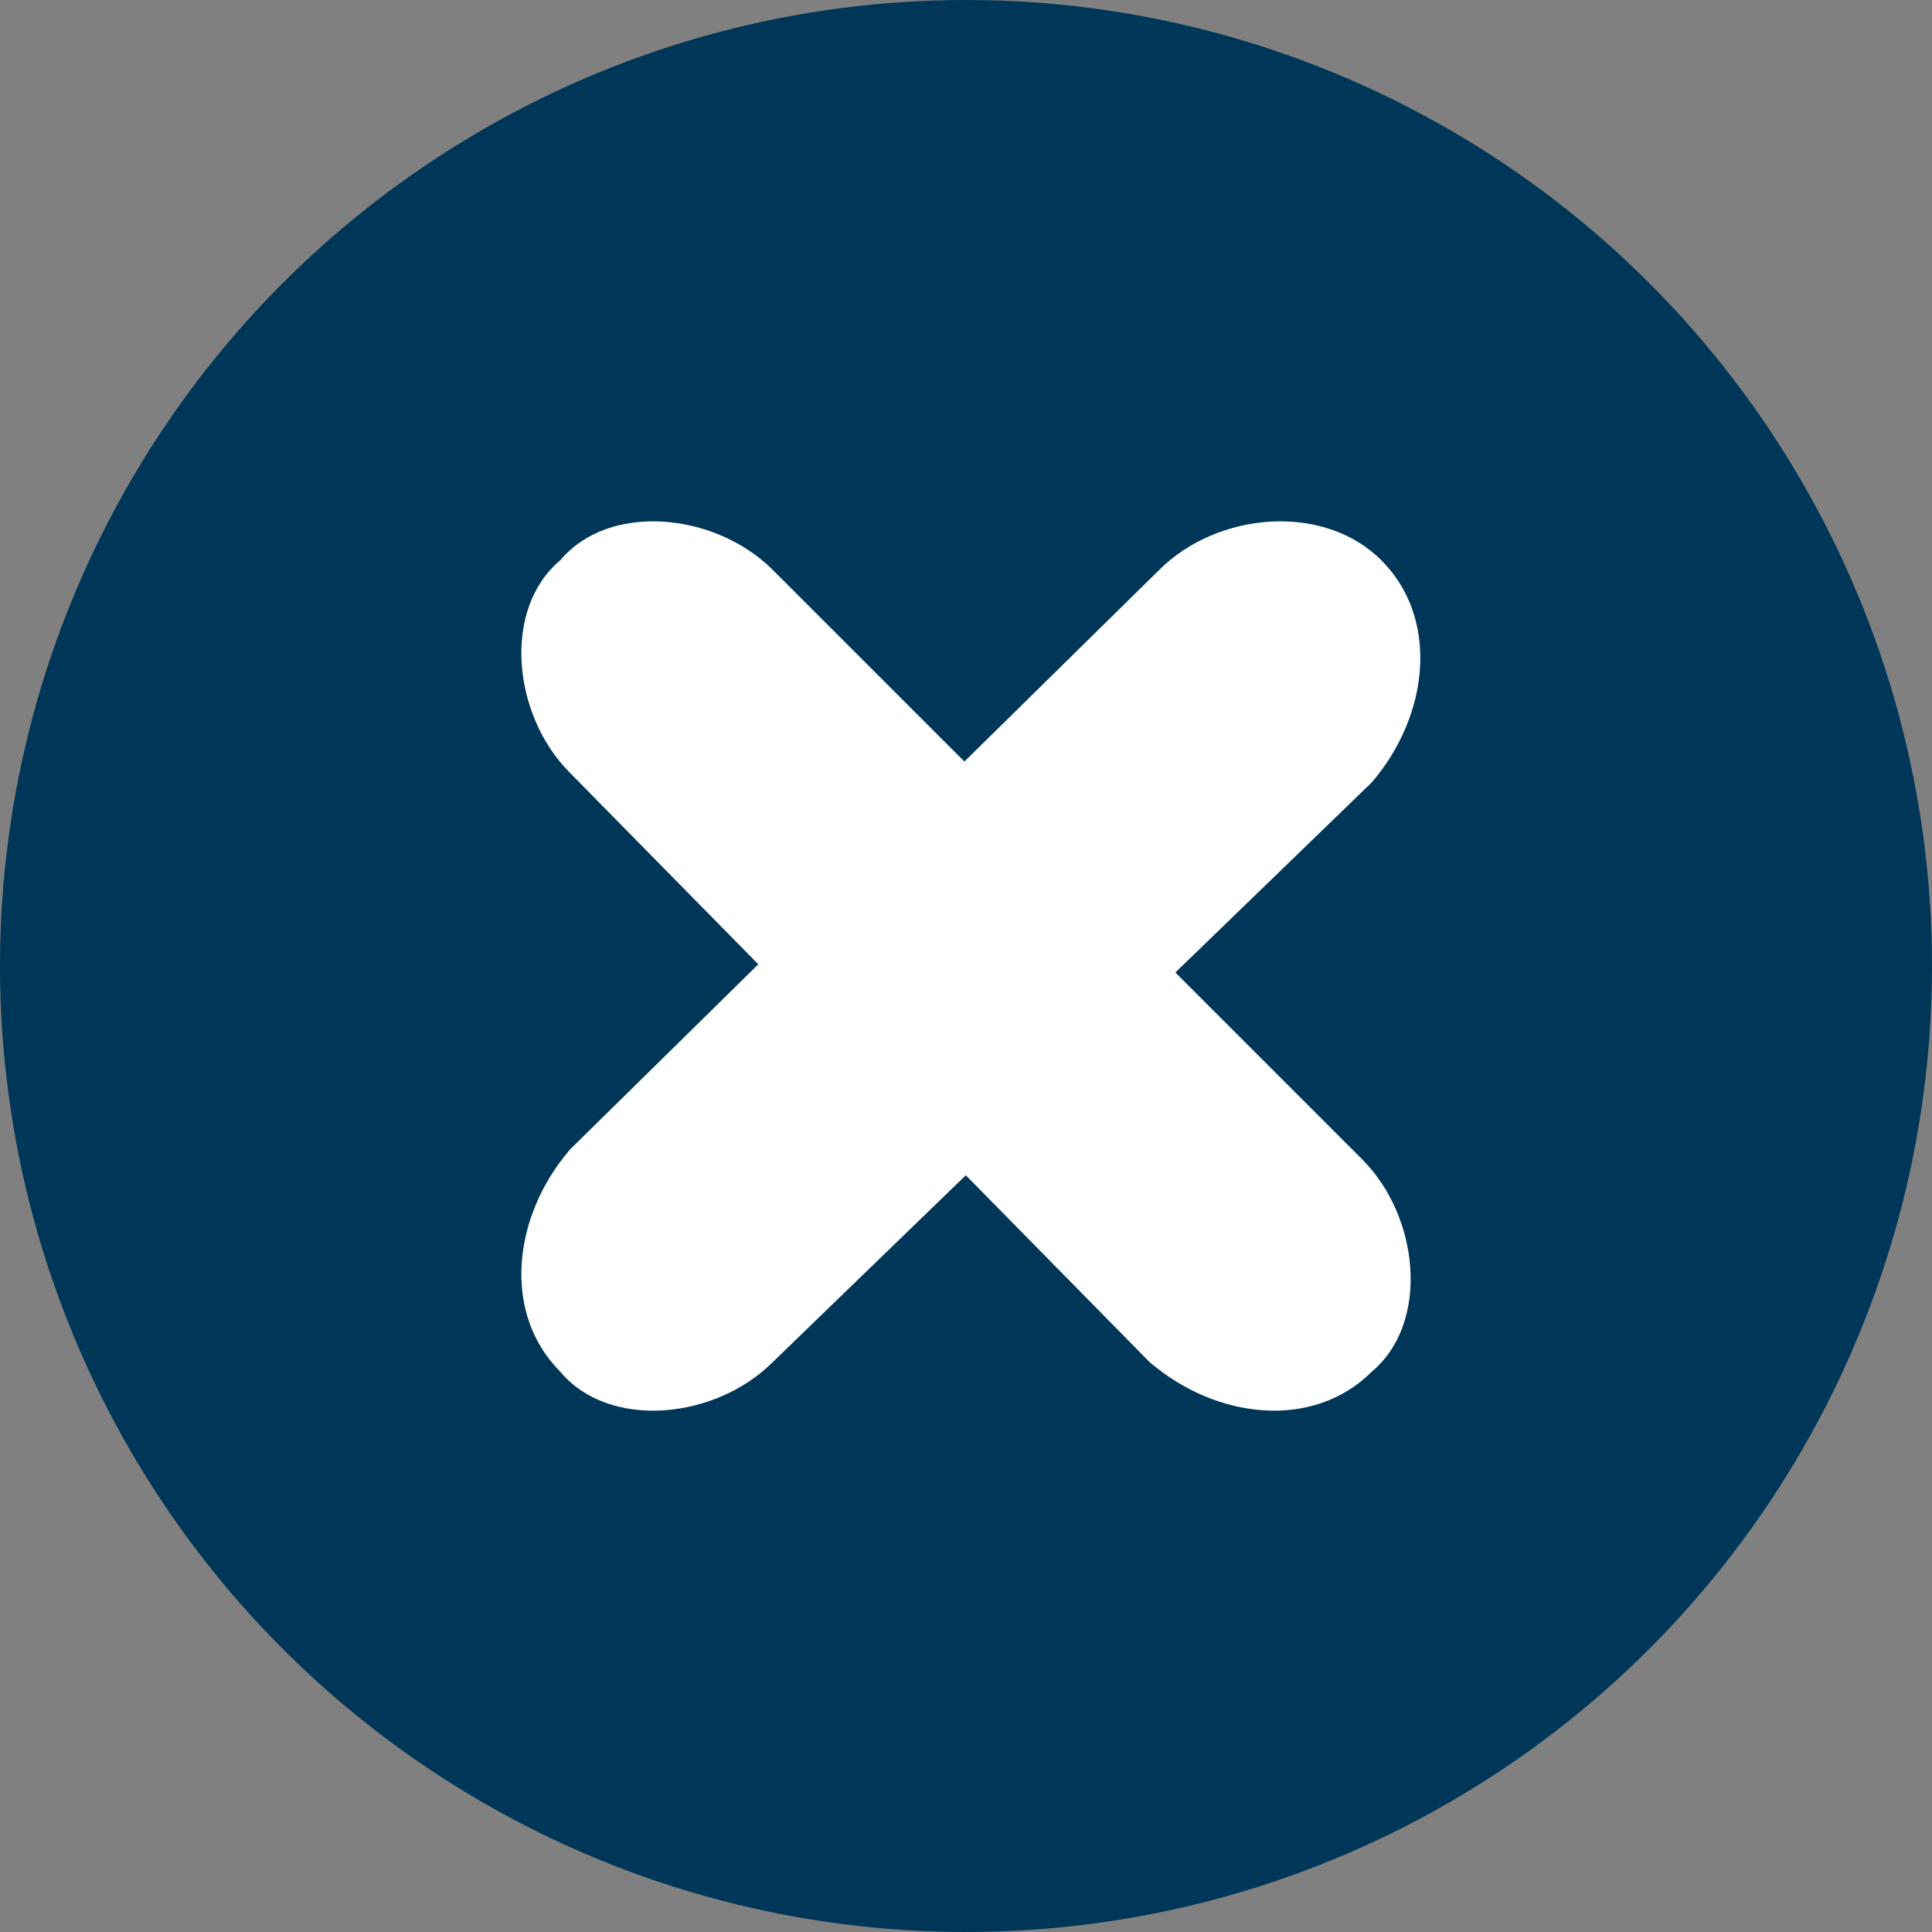
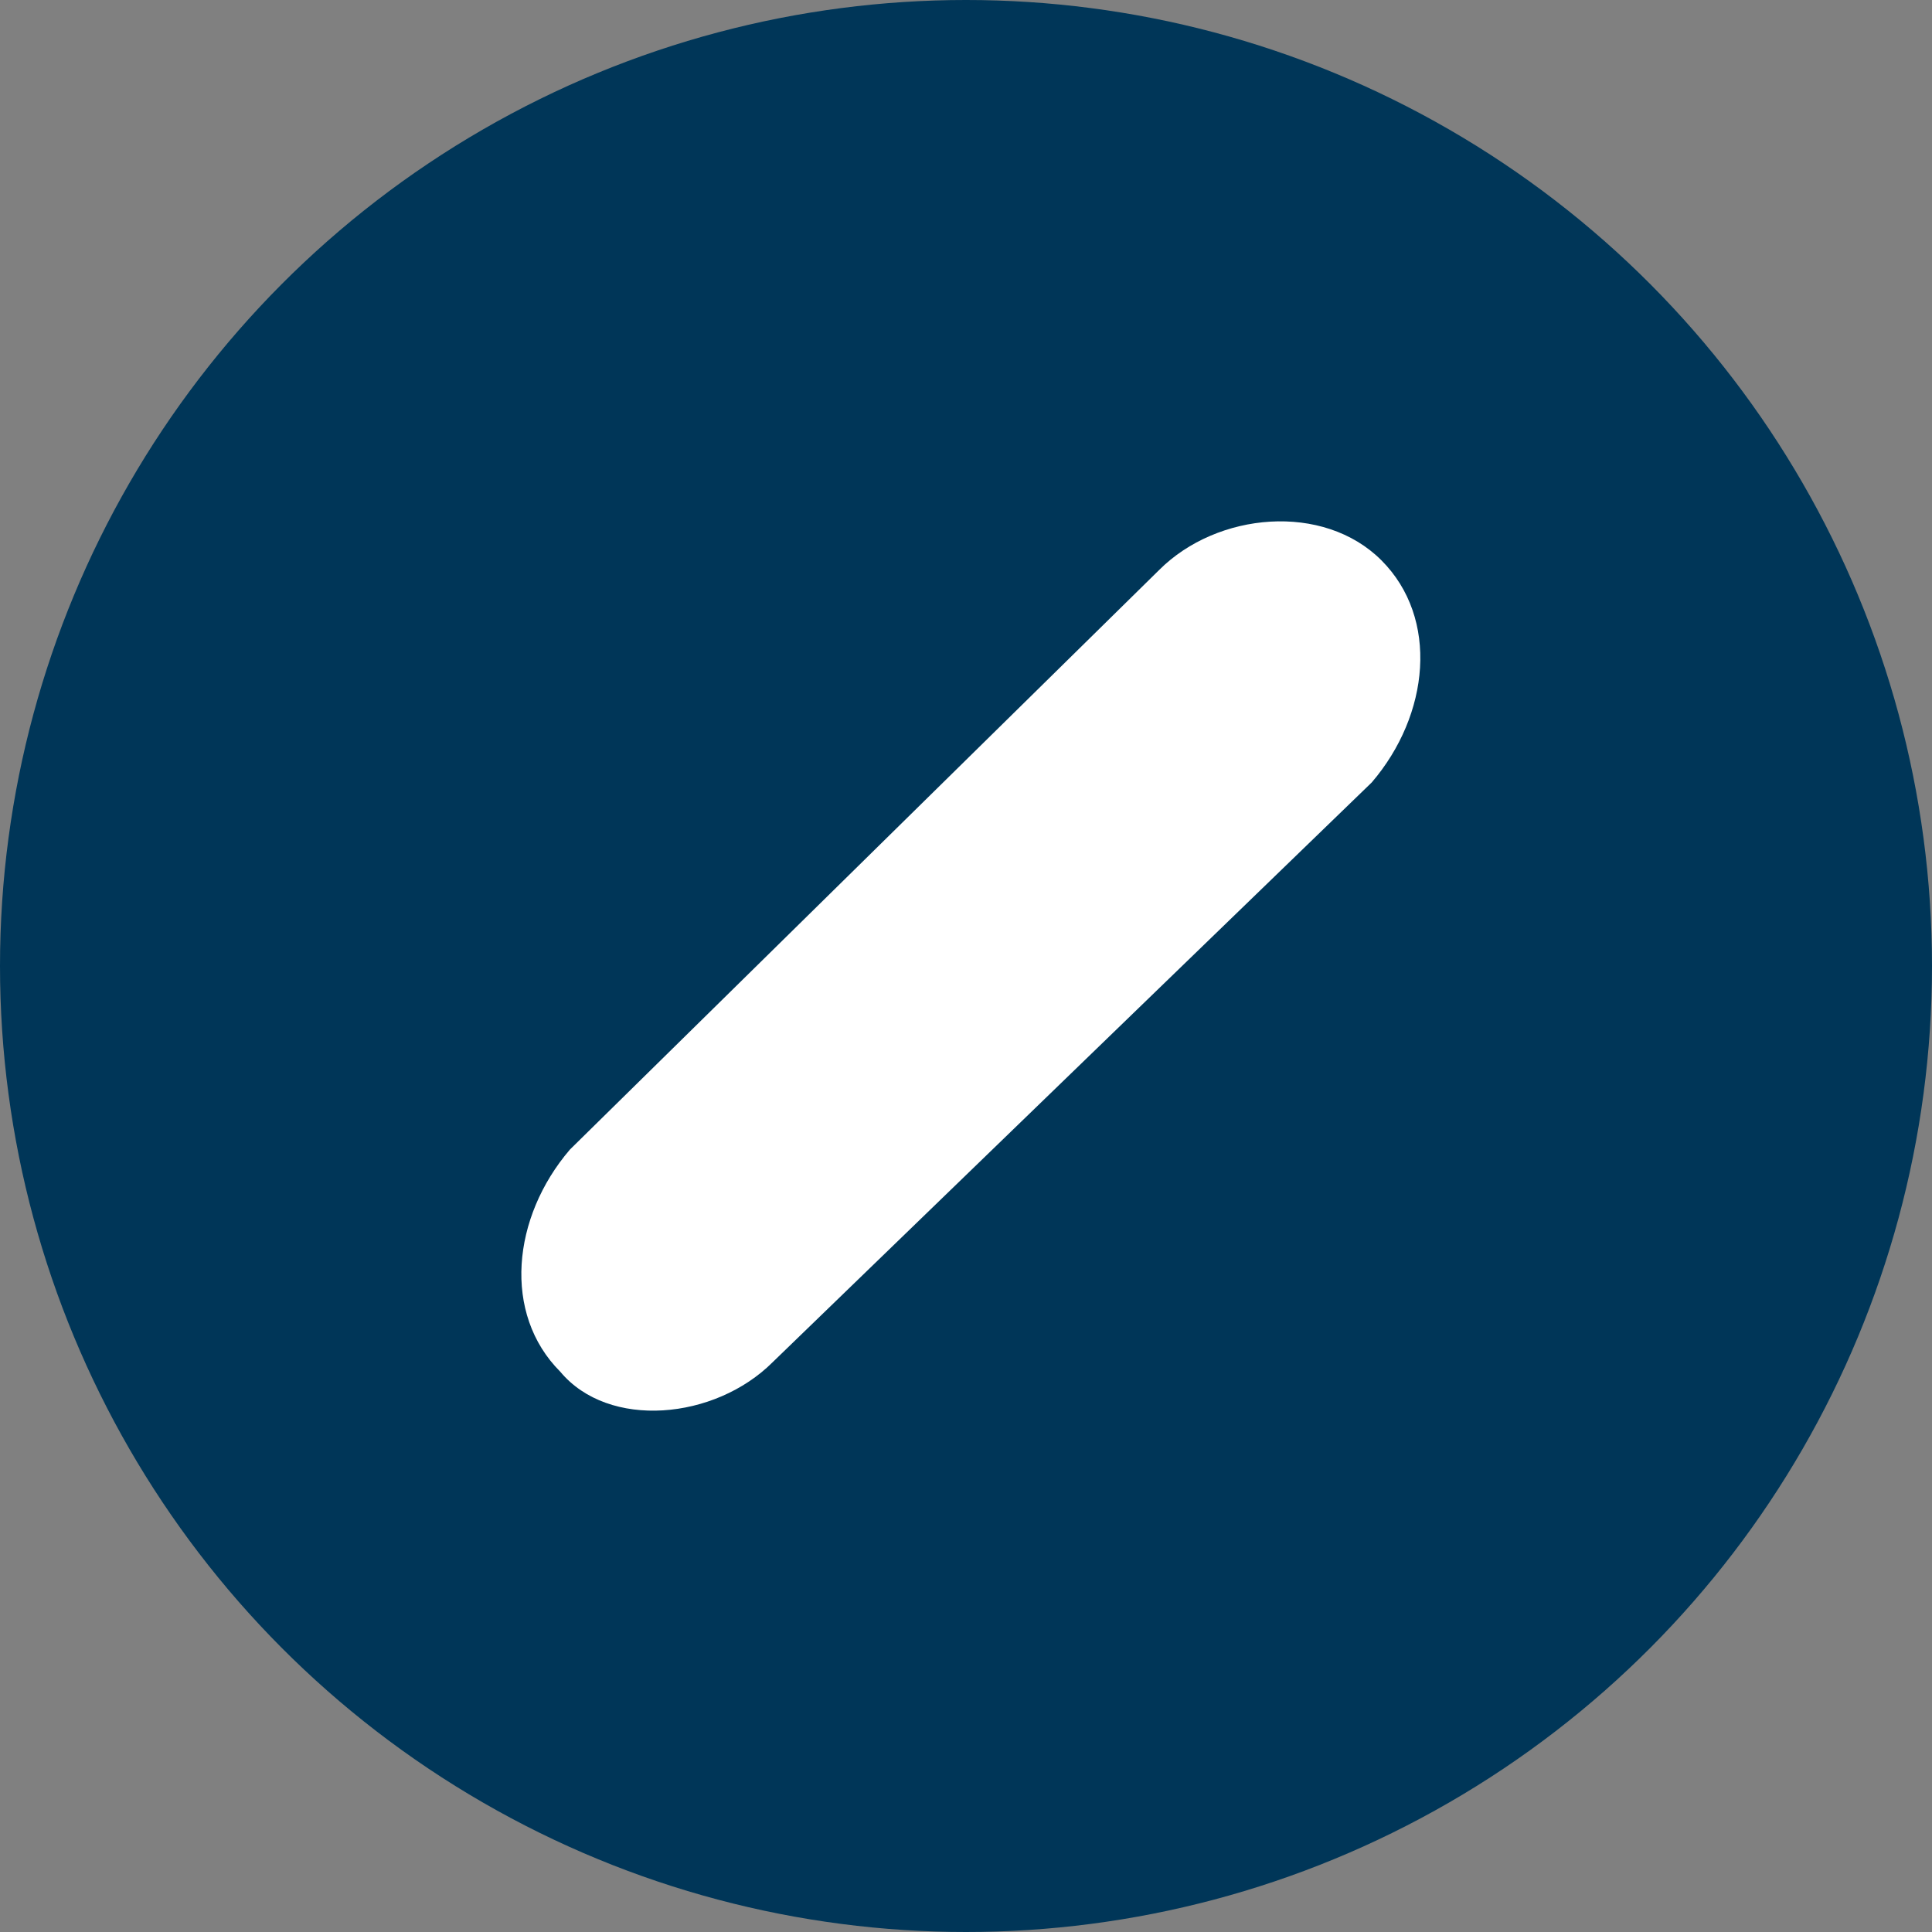
<svg xmlns="http://www.w3.org/2000/svg" version="1.1" id="Calque_1" x="0px" y="0px" width="20px" height="20px" viewBox="0 0 20 20" style="enable-background:new 0 0 20 20;" xml:space="preserve">
  <rect x="0" y="0" width="20" height="20" fill="#808080" stroke="none" />
  <style type="text/css">
	.st0{fill:#003658;}
	.st1{fill:#FFFFFF;}
</style>
  <circle class="st0" cx="10" cy="10" r="10" />
-   <path class="st1" d="M14.2,14.2c-0.6,0.6-1.6,0.5-2.3-0.1L5.9,8C5.3,7.4,5.2,6.3,5.8,5.8l0,0C6.3,5.2,7.4,5.3,8,5.9l6.1,6.1  C14.7,12.6,14.8,13.7,14.2,14.2L14.2,14.2z" />
  <path class="st1" d="M5.8,14.2c-0.6-0.6-0.5-1.6,0.1-2.3l6.1-6c0.6-0.6,1.7-0.7,2.3-0.1l0,0c0.6,0.6,0.5,1.6-0.1,2.3l-6.2,6  C7.4,14.7,6.3,14.8,5.8,14.2L5.8,14.2z" />
</svg>